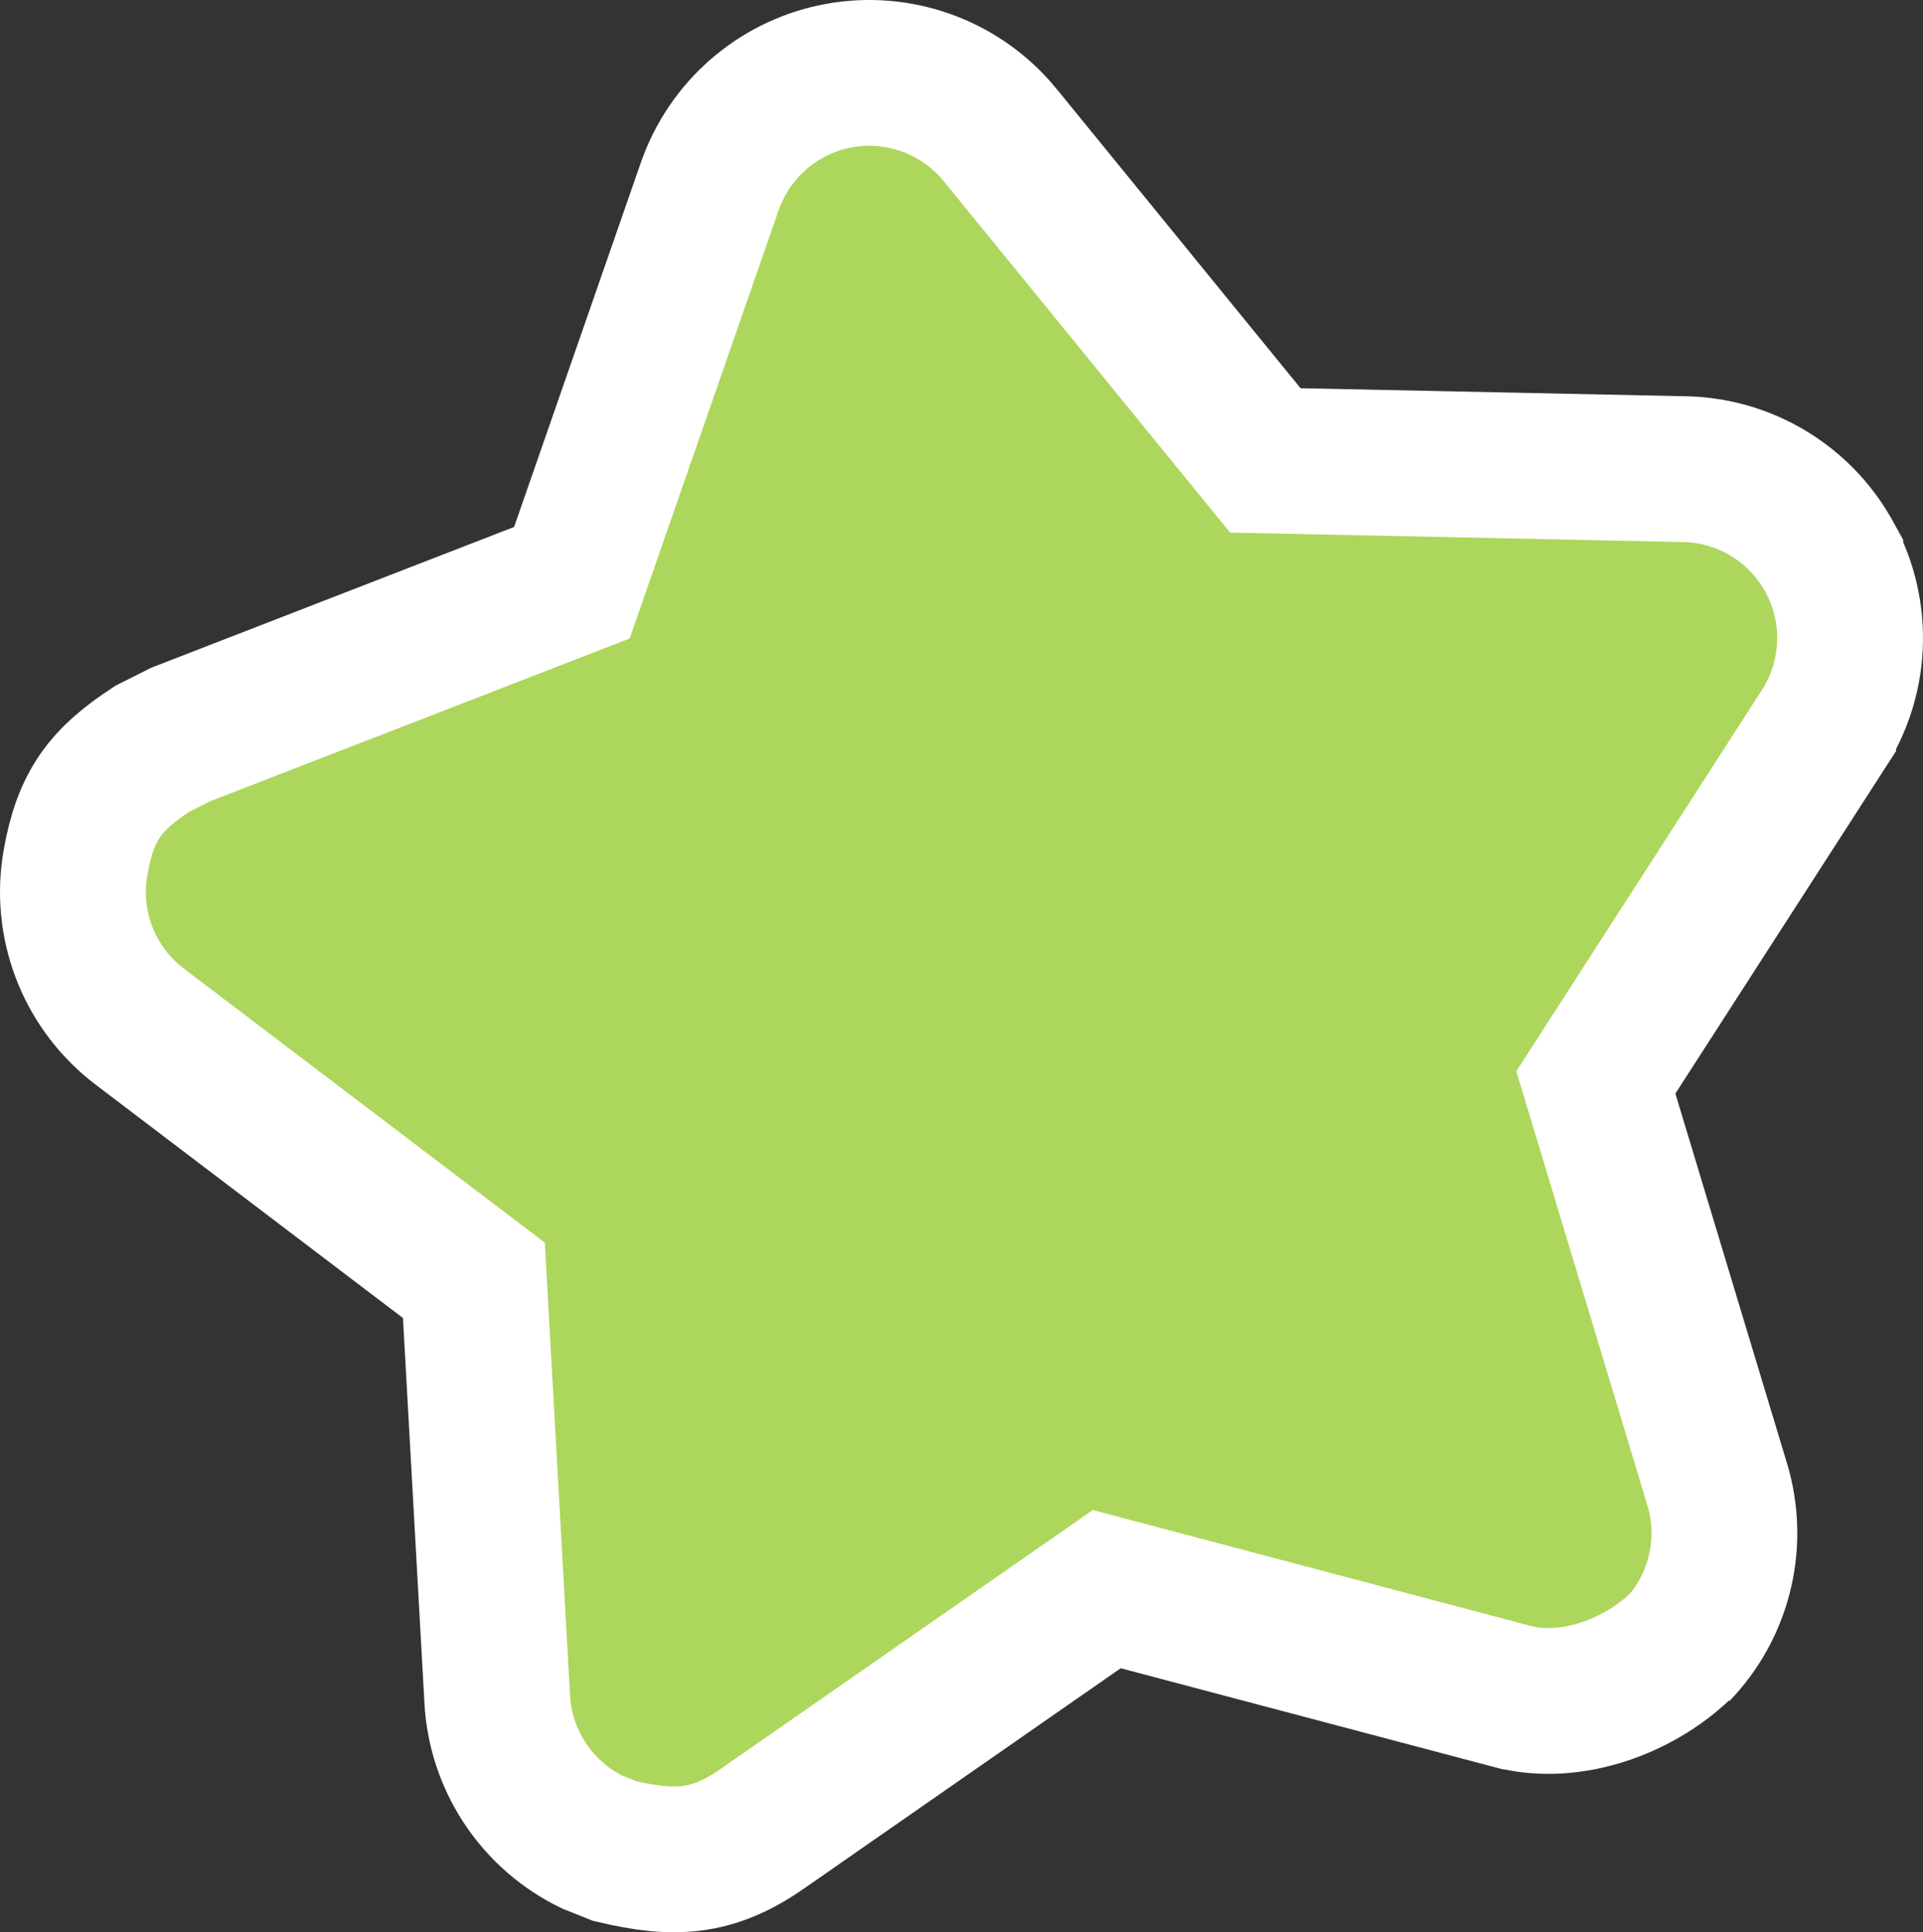
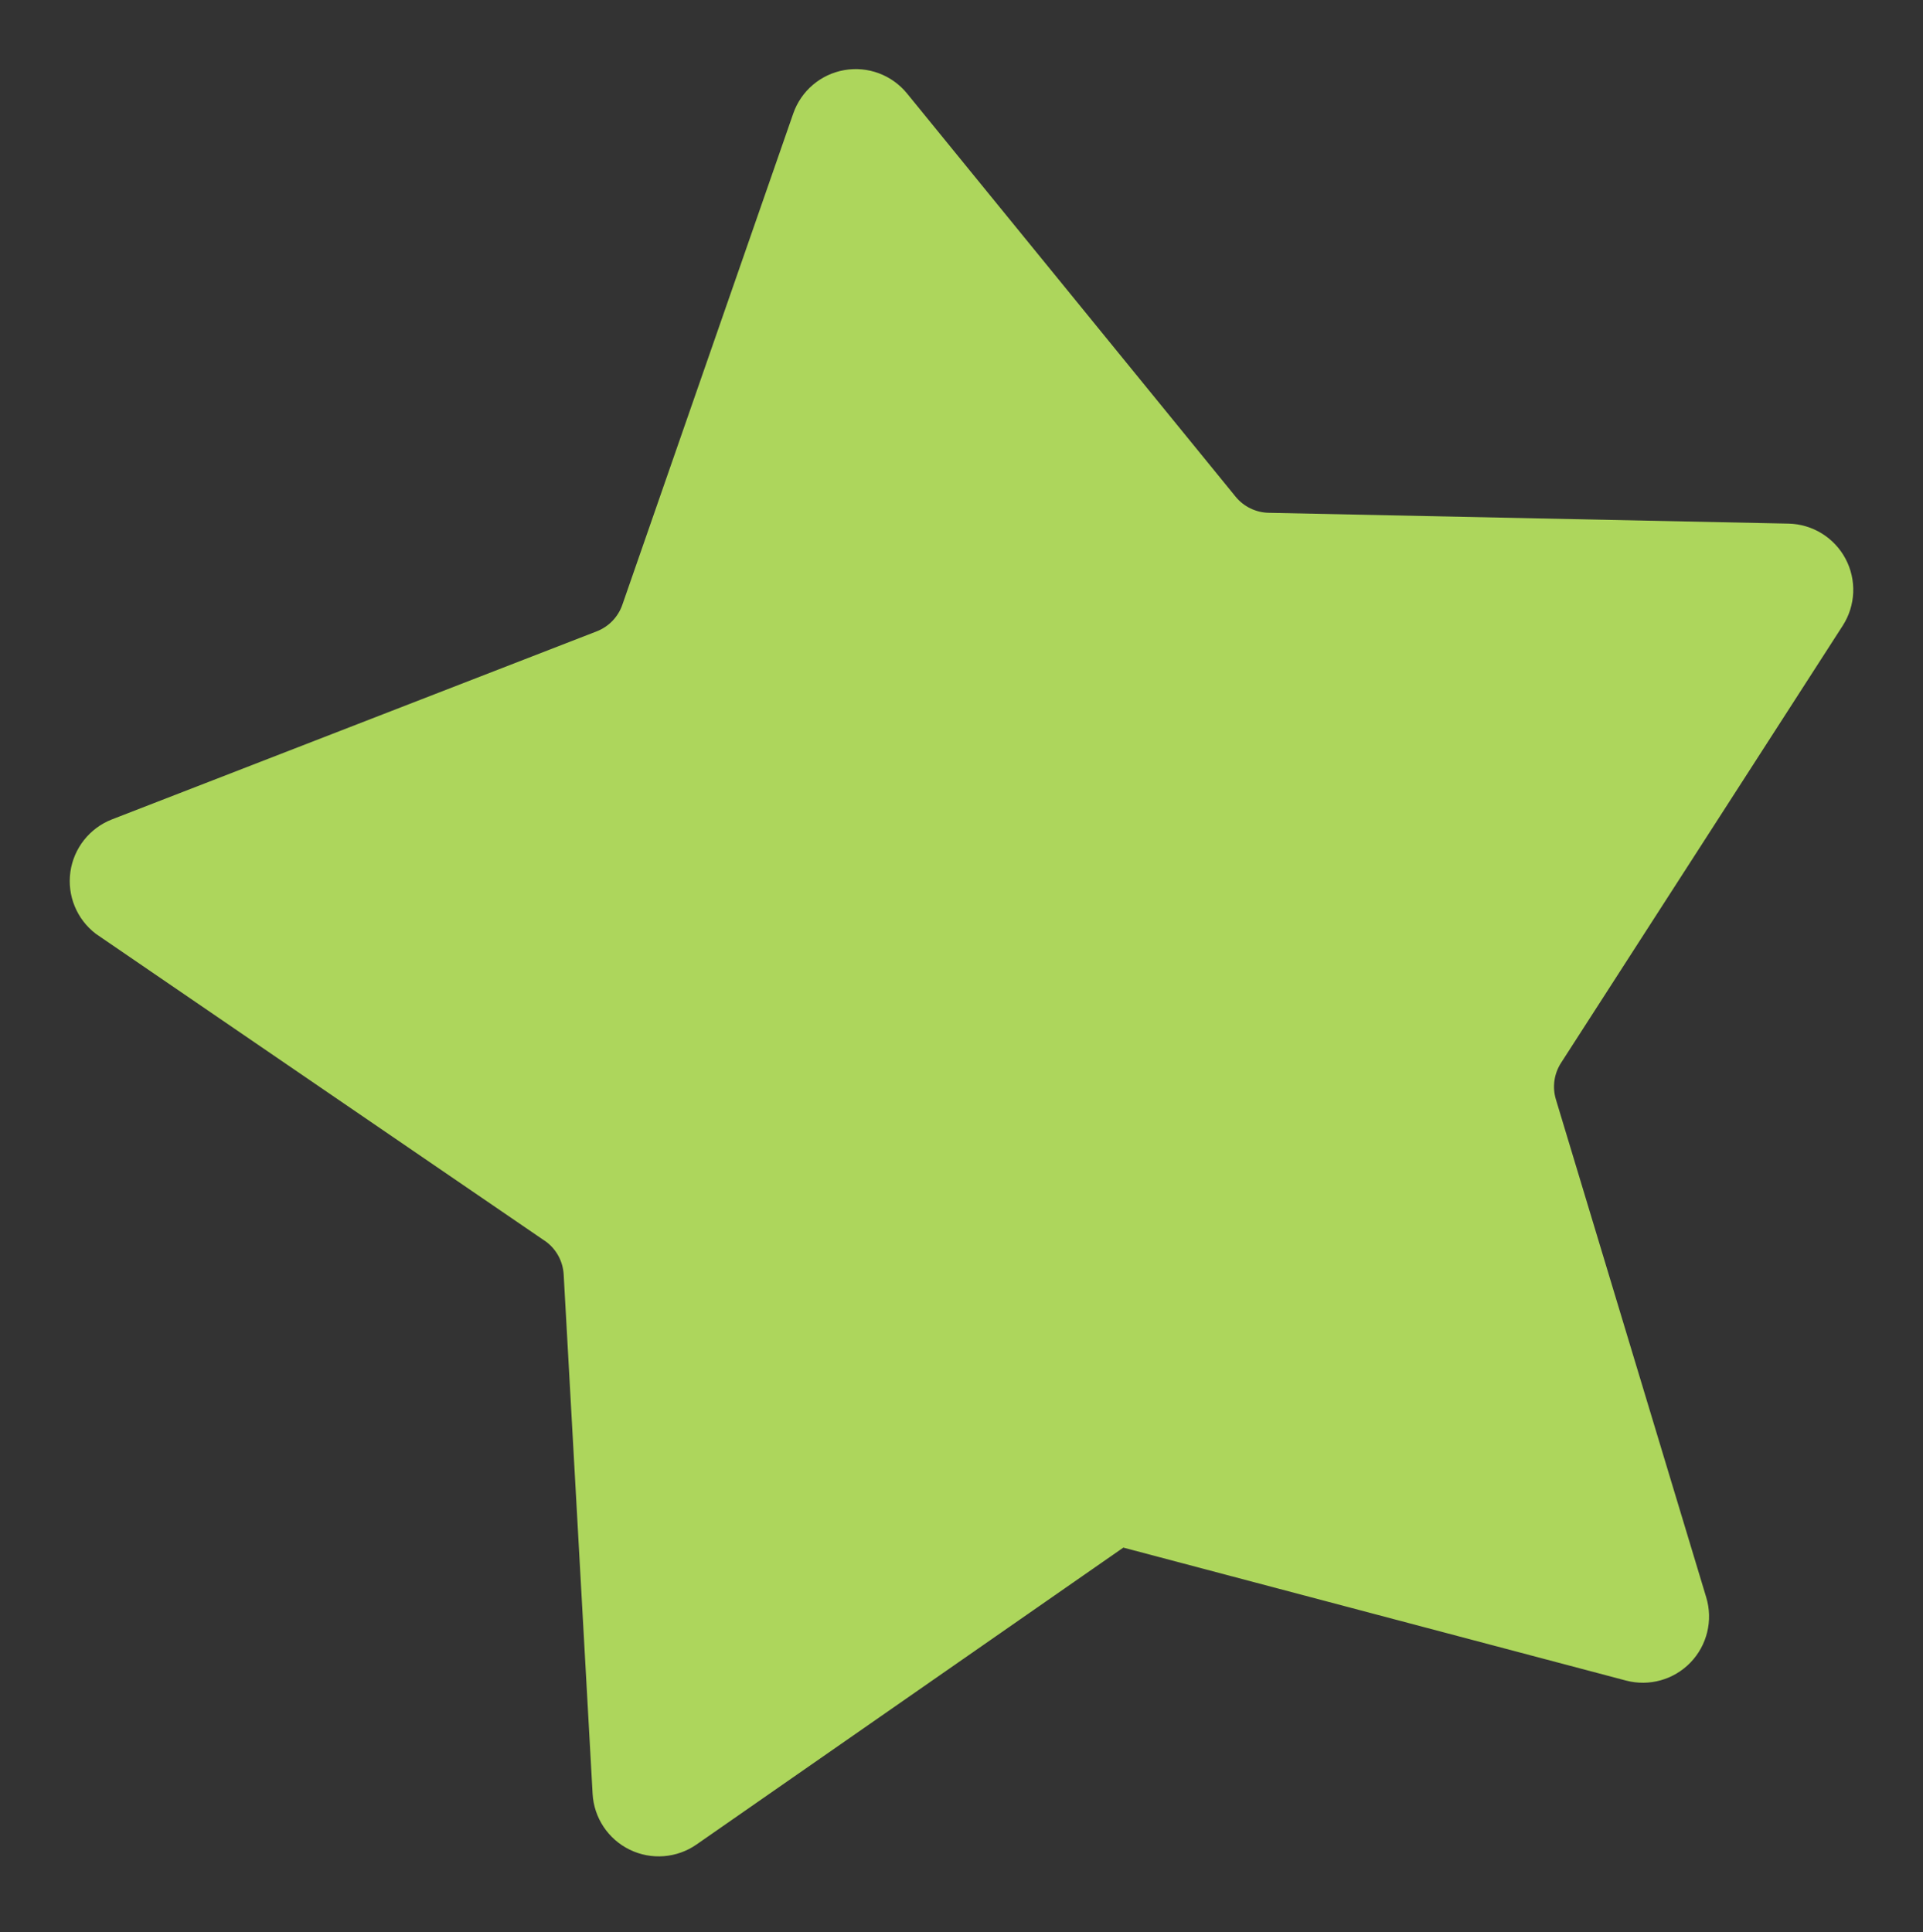
<svg xmlns="http://www.w3.org/2000/svg" id="Camada_2" data-name="Camada 2" viewBox="0 0 211 212.041">
  <rect x="0" y="0" width="211" height="212.041" fill="#333333" stroke="none" />
  <defs>
    <style>      .cls-1 {        fill: none;        stroke: #fff;        stroke-width: 16px;      }      .cls-2 {        fill: #add65c;        fill-rule: evenodd;      }    </style>
  </defs>
  <g id="Camada_1-2" data-name="Camada 1">
    <g>
-       <path class="cls-2" d="M87.037,12.461c.864-2.487,3.005-4.31,5.597-4.767,2.591-.457,5.227.524,6.891,2.565l36.045,44.239c.894,1.098,2.223,1.746,3.638,1.776l57.029,1.187c2.629.055,5.024,1.529,6.261,3.854,1.235,2.324,1.117,5.136-.309,7.348l-30.907,47.977c-.766,1.19-.972,2.654-.563,4.008l16.496,54.643c.761,2.521.1,5.256-1.729,7.15-1.827,1.894-4.537,2.651-7.08,1.978l-55.149-14.589c-1.366-.36-2.822-.104-3.982.704l-46.836,32.583c-2.161,1.504-4.965,1.718-7.33.564-2.365-1.154-3.921-3.499-4.068-6.127l-3.175-56.993c-.08-1.413-.773-2.719-1.901-3.574L10.525,102.482c-2.095-1.591-3.168-4.194-2.802-6.801.367-2.606,2.114-4.812,4.567-5.765l53.185-20.633c1.318-.512,2.346-1.576,2.81-2.911l18.752-53.91Z" />
-       <path class="cls-1" d="M92.786,8.183c6.412-.908,12.853,1.601,16.963,6.644v.001l29.086,35.696,46.018.96.627.023c6.259.343,11.923,3.829,15.048,9.261l.304.55v.001l.285.559c2.842,5.816,2.452,12.716-1.071,18.185v.001l-24.942,38.716,13.31,44.097.172.604c1.662,6.26-.063,12.954-4.581,17.635l.874-.972c-4.664,4.832-12.451,7.735-18.942,6.019h-.001l-44.499-11.774-37.791,26.293-.001.001c-5.512,3.833-9.711,3.978-16.174,2.453l-2.533-1.012c-5.847-2.854-9.754-8.556-10.333-15.005l-.044-.626-2.565-45.993-36.668-27.844c-5.348-4.062-8.082-10.699-7.147-17.35l.098-.621c1.117-6.376,3.367-9.187,8.393-12.493l3.16-1.591,42.917-16.651,15.132-43.501.217-.589c2.332-6.042,7.659-10.448,14.068-11.578h.001l.62-.099Z" />
+       <path class="cls-2" d="M87.037,12.461c.864-2.487,3.005-4.31,5.597-4.767,2.591-.457,5.227.524,6.891,2.565l36.045,44.239c.894,1.098,2.223,1.746,3.638,1.776l57.029,1.187c2.629.055,5.024,1.529,6.261,3.854,1.235,2.324,1.117,5.136-.309,7.348l-30.907,47.977c-.766,1.19-.972,2.654-.563,4.008l16.496,54.643c.761,2.521.1,5.256-1.729,7.15-1.827,1.894-4.537,2.651-7.08,1.978l-55.149-14.589l-46.836,32.583c-2.161,1.504-4.965,1.718-7.33.564-2.365-1.154-3.921-3.499-4.068-6.127l-3.175-56.993c-.08-1.413-.773-2.719-1.901-3.574L10.525,102.482c-2.095-1.591-3.168-4.194-2.802-6.801.367-2.606,2.114-4.812,4.567-5.765l53.185-20.633c1.318-.512,2.346-1.576,2.81-2.911l18.752-53.91Z" />
    </g>
  </g>
</svg>